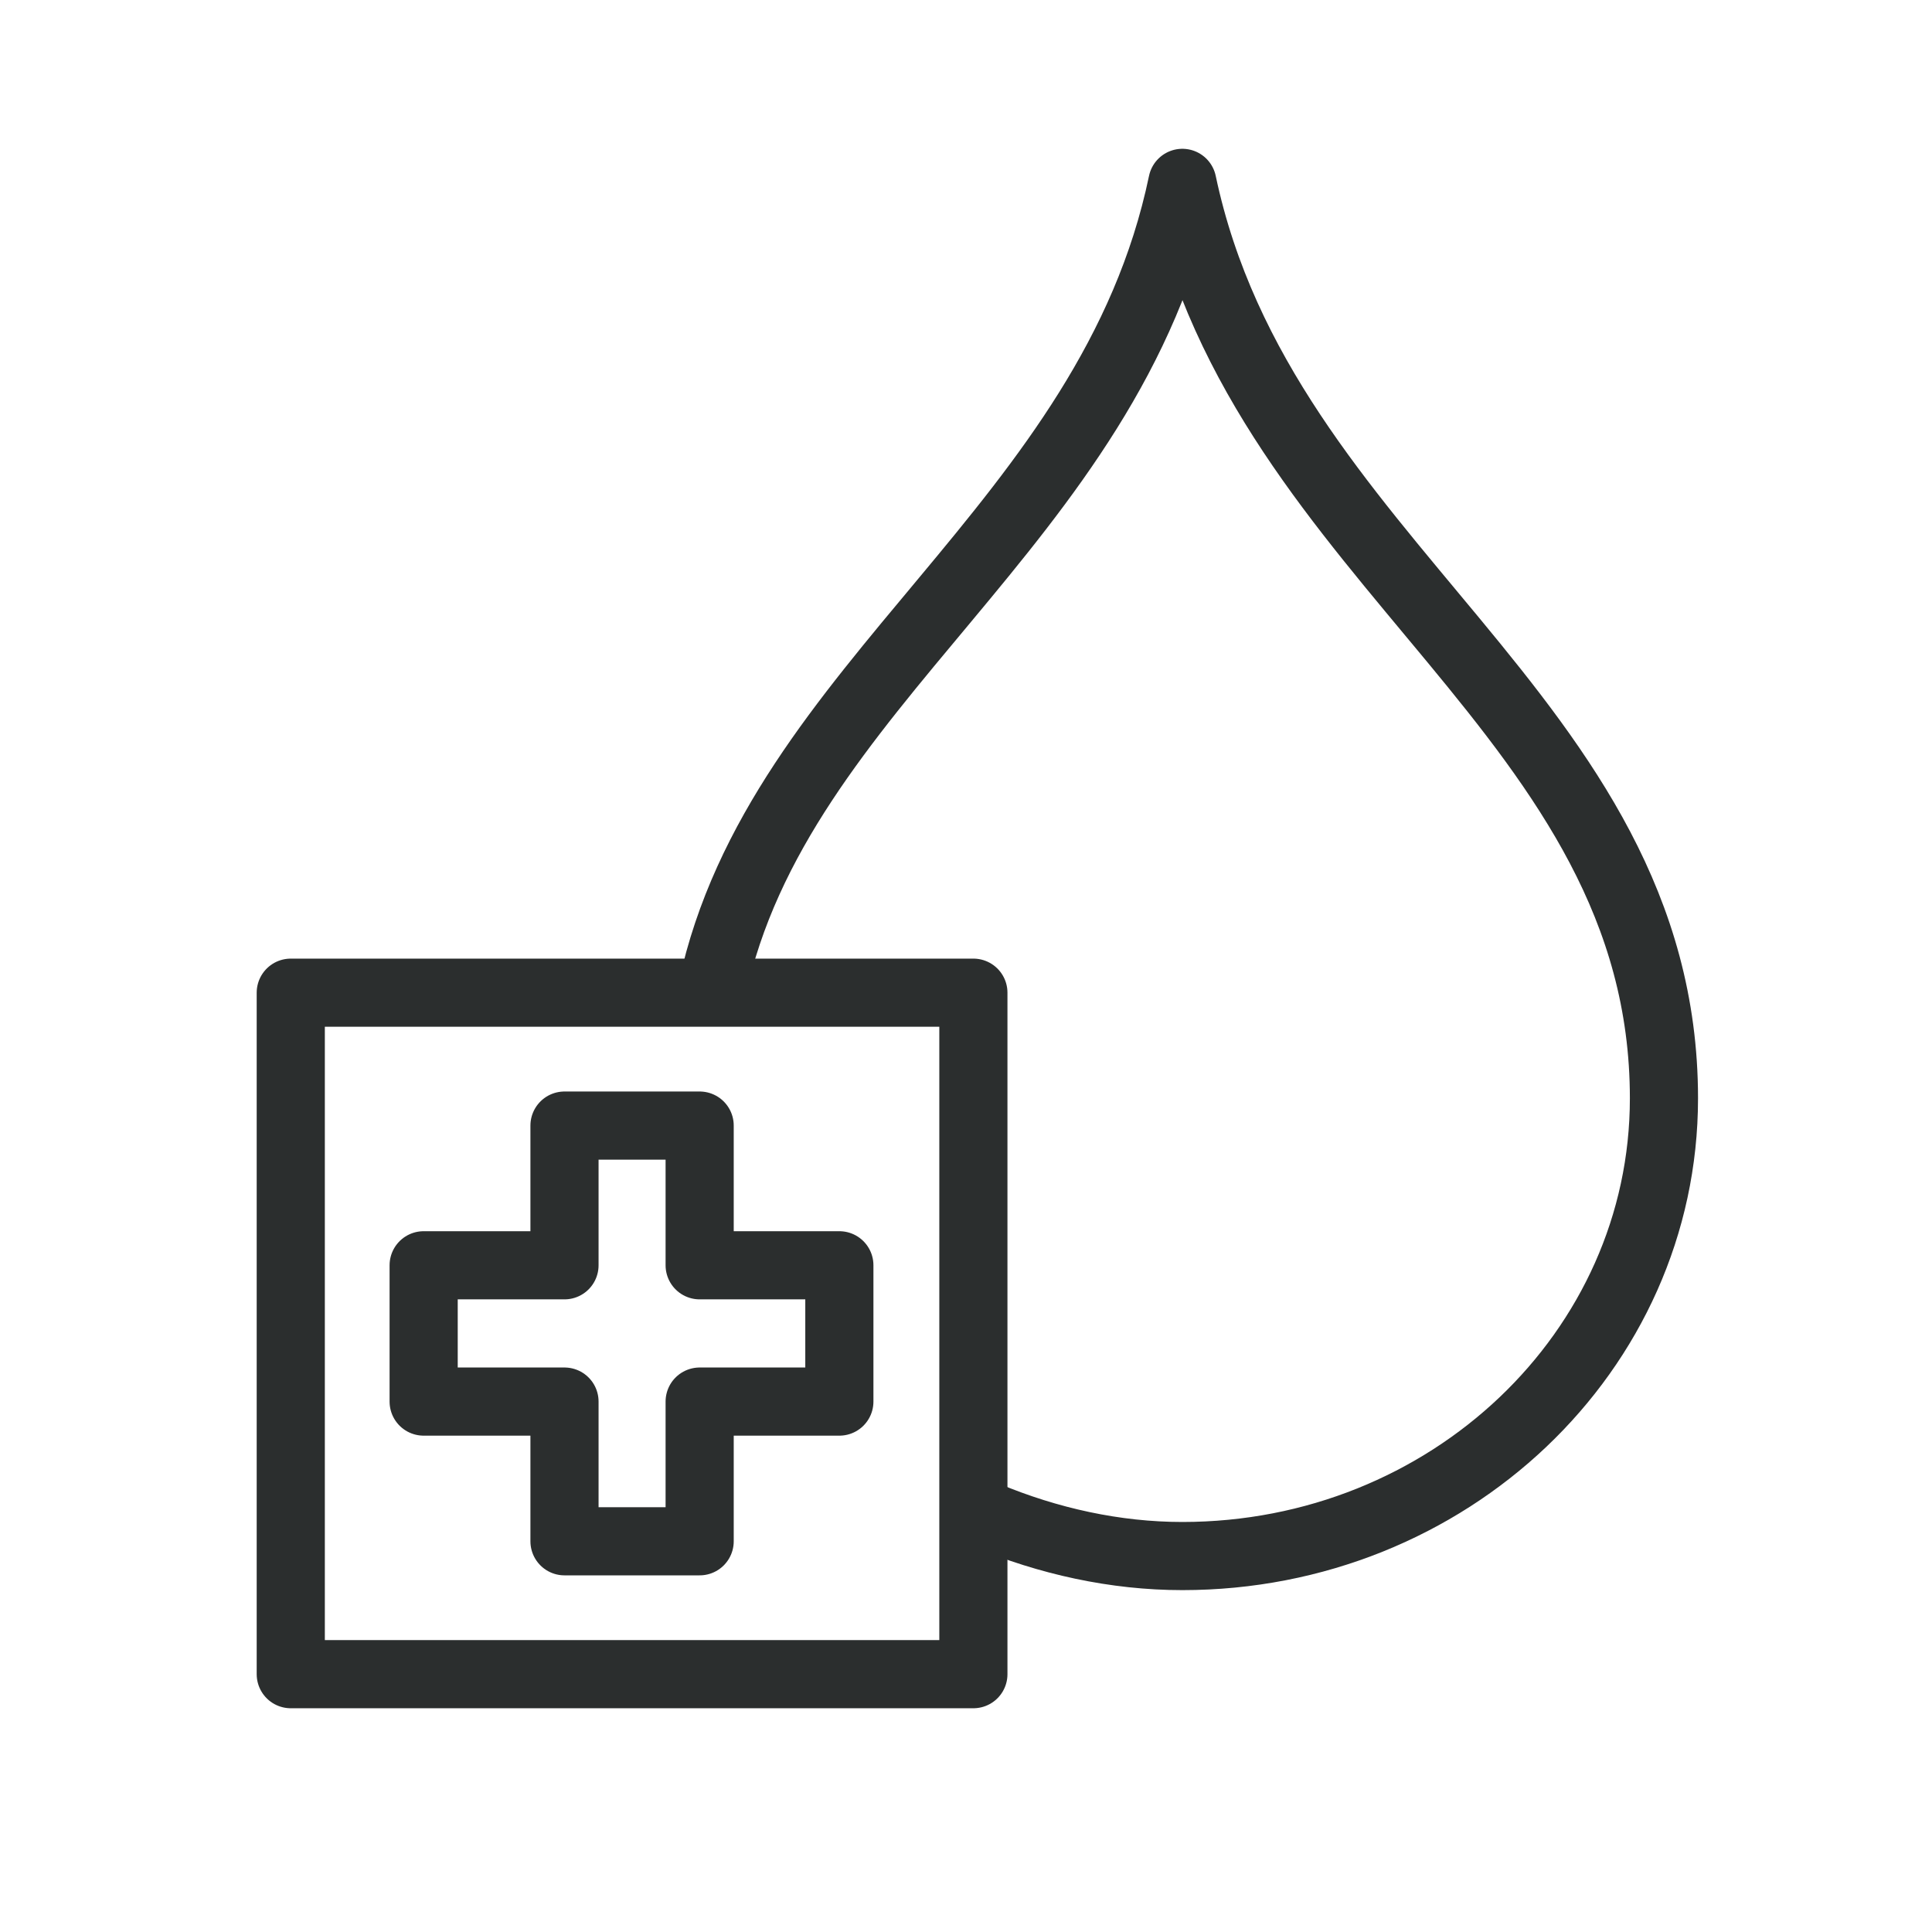
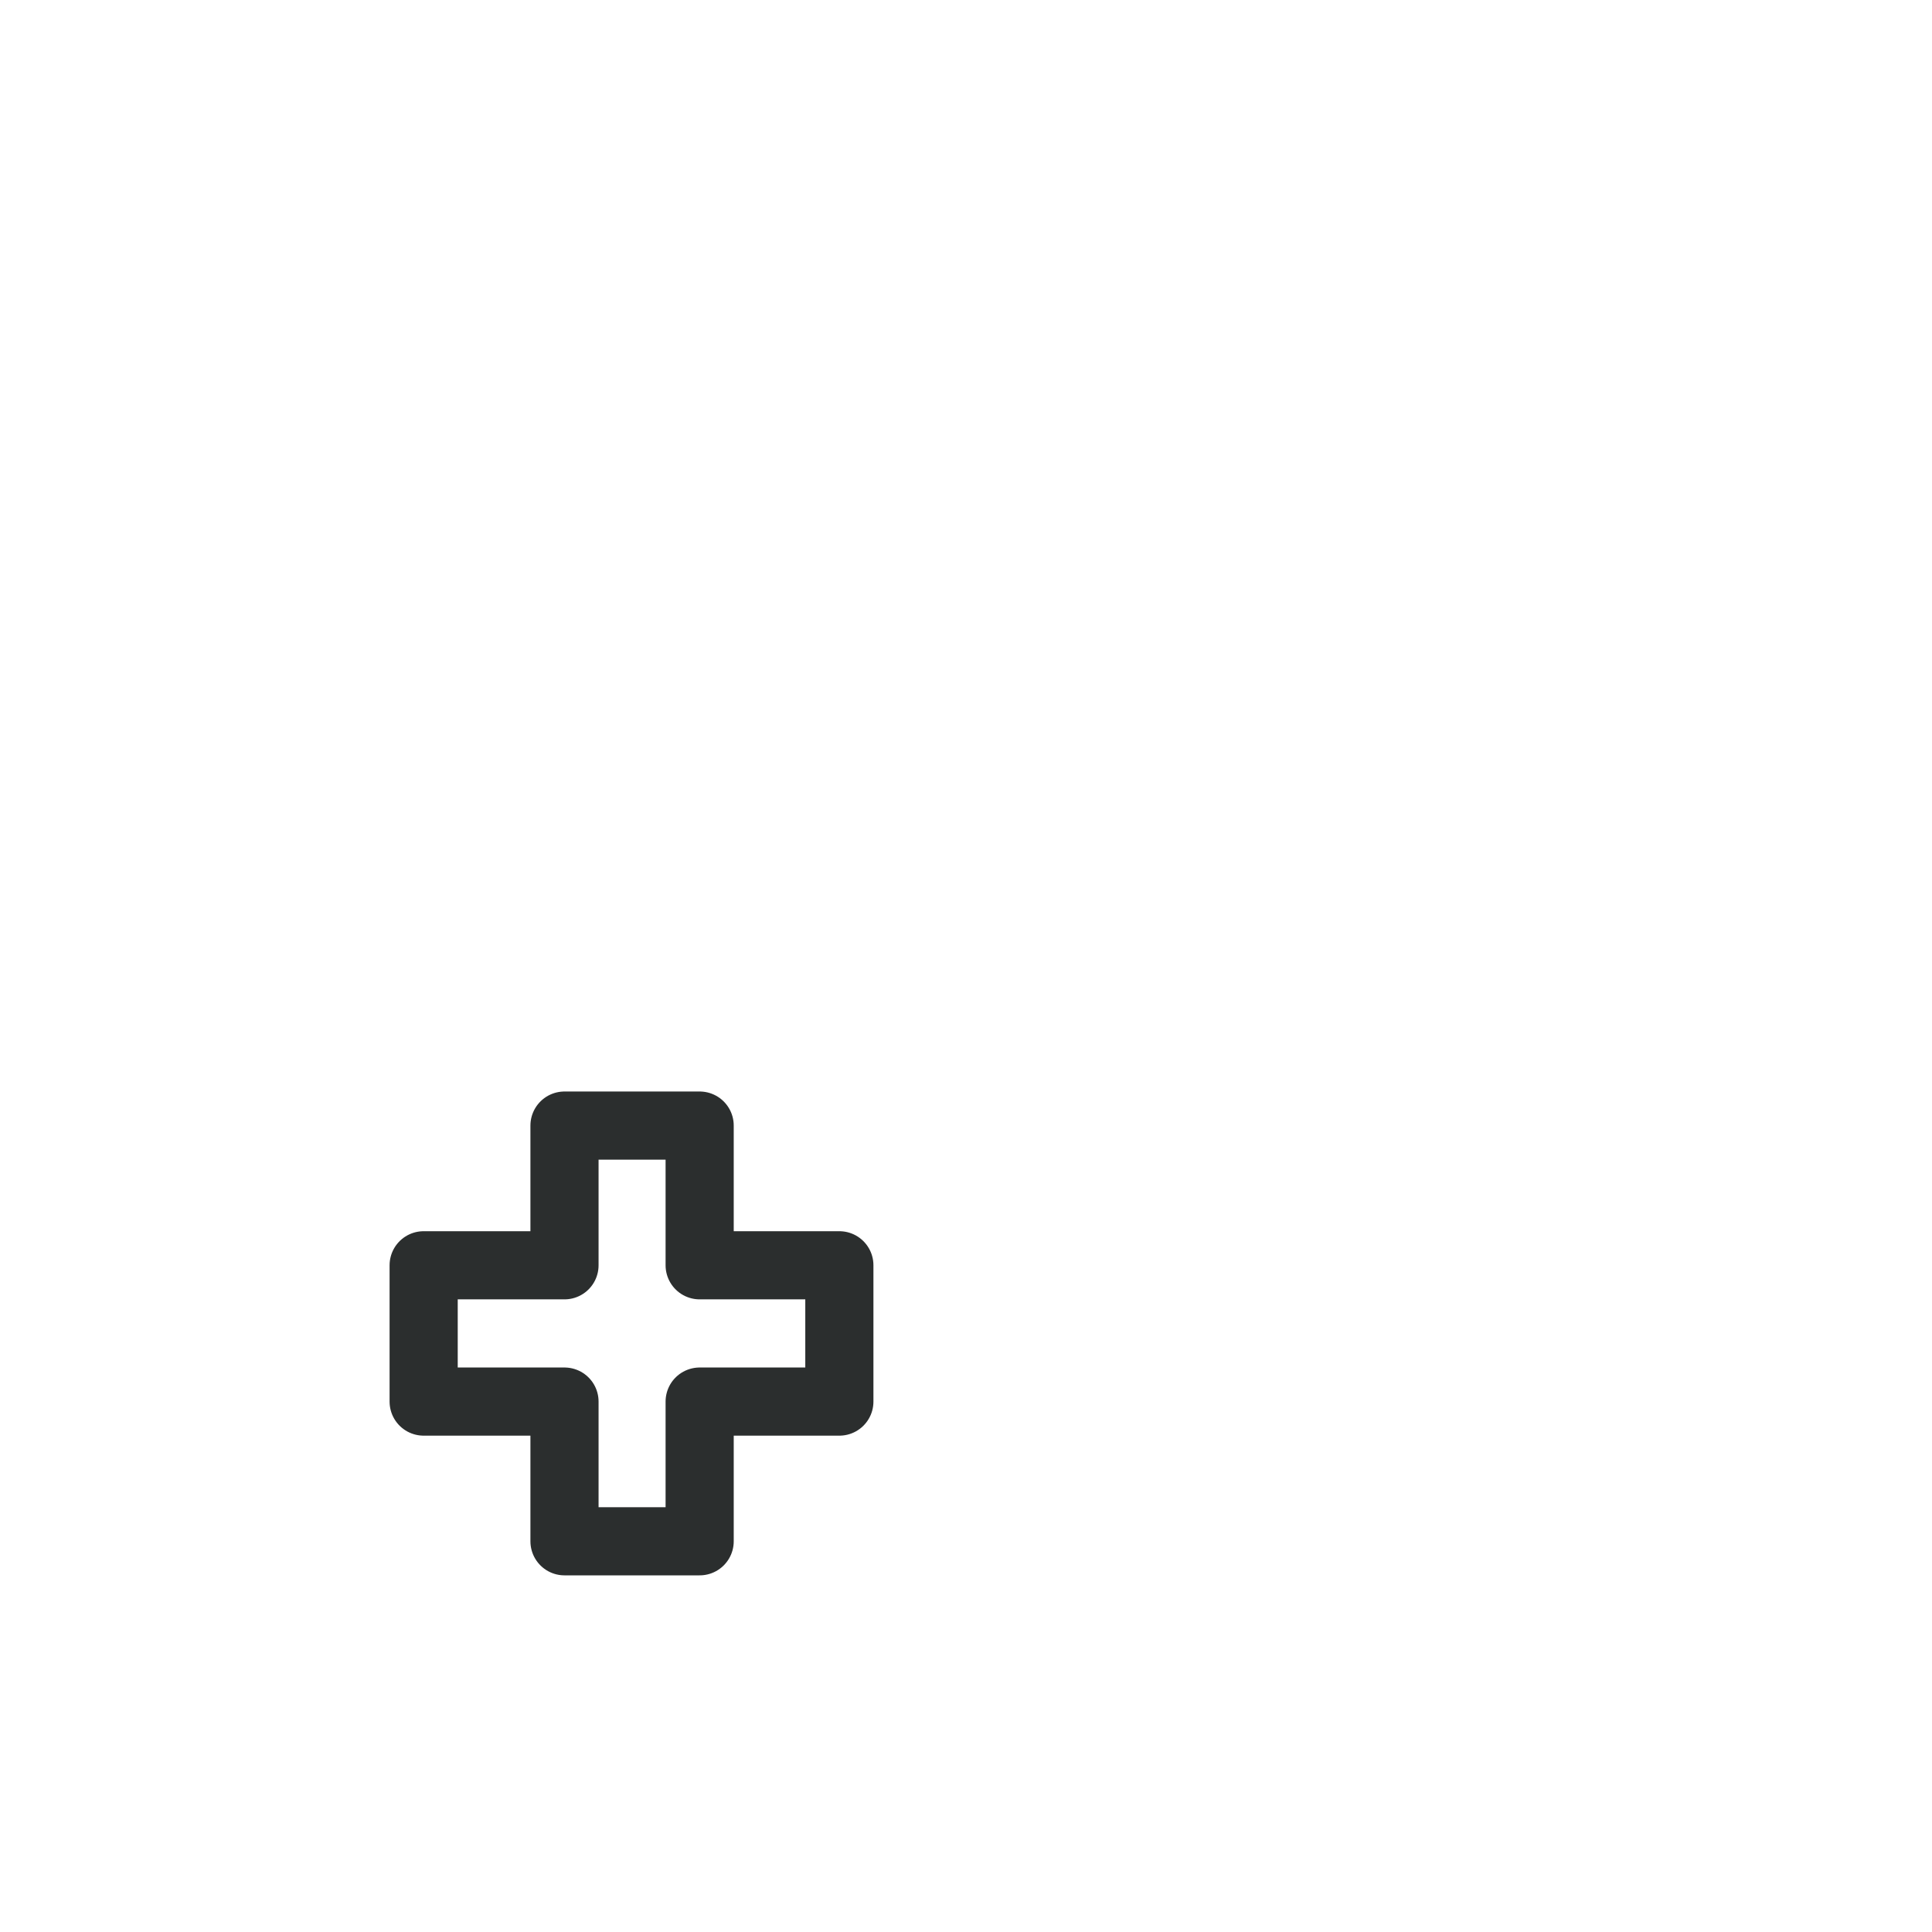
<svg xmlns="http://www.w3.org/2000/svg" version="1.1" id="Ebene_1" x="0px" y="0px" viewBox="0 0 170.1 170.1" style="enable-background:new 0 0 170.1 170.1;" xml:space="preserve">
  <style type="text/css">
	.st0{fill:none;stroke:#2B2E2E;stroke-width:6;stroke-linecap:round;stroke-linejoin:round;}
</style>
  <title>Zeichenfläche 89</title>
  <g id="Ebene_2_1_">
-     <path class="st0" d="M86.8,133.4c5.5,2.3,11.4,3.6,17.3,3.6c23.4,0,42.4-18,42.4-40.3c0-33.7-35.3-47-42.4-80.6   c-6.3,30.2-35.6,44-41.4,71" />
-     <rect x="25.6" y="87.4" class="st0" width="60.1" height="60" />
    <polygon class="st0" points="73.9,111.4 61.6,111.4 61.6,99.1 49.7,99.1 49.7,111.4 37.3,111.4 37.3,123.4 49.7,123.4 49.7,135.7    61.6,135.7 61.6,123.4 73.9,123.4  " />
  </g>
</svg>